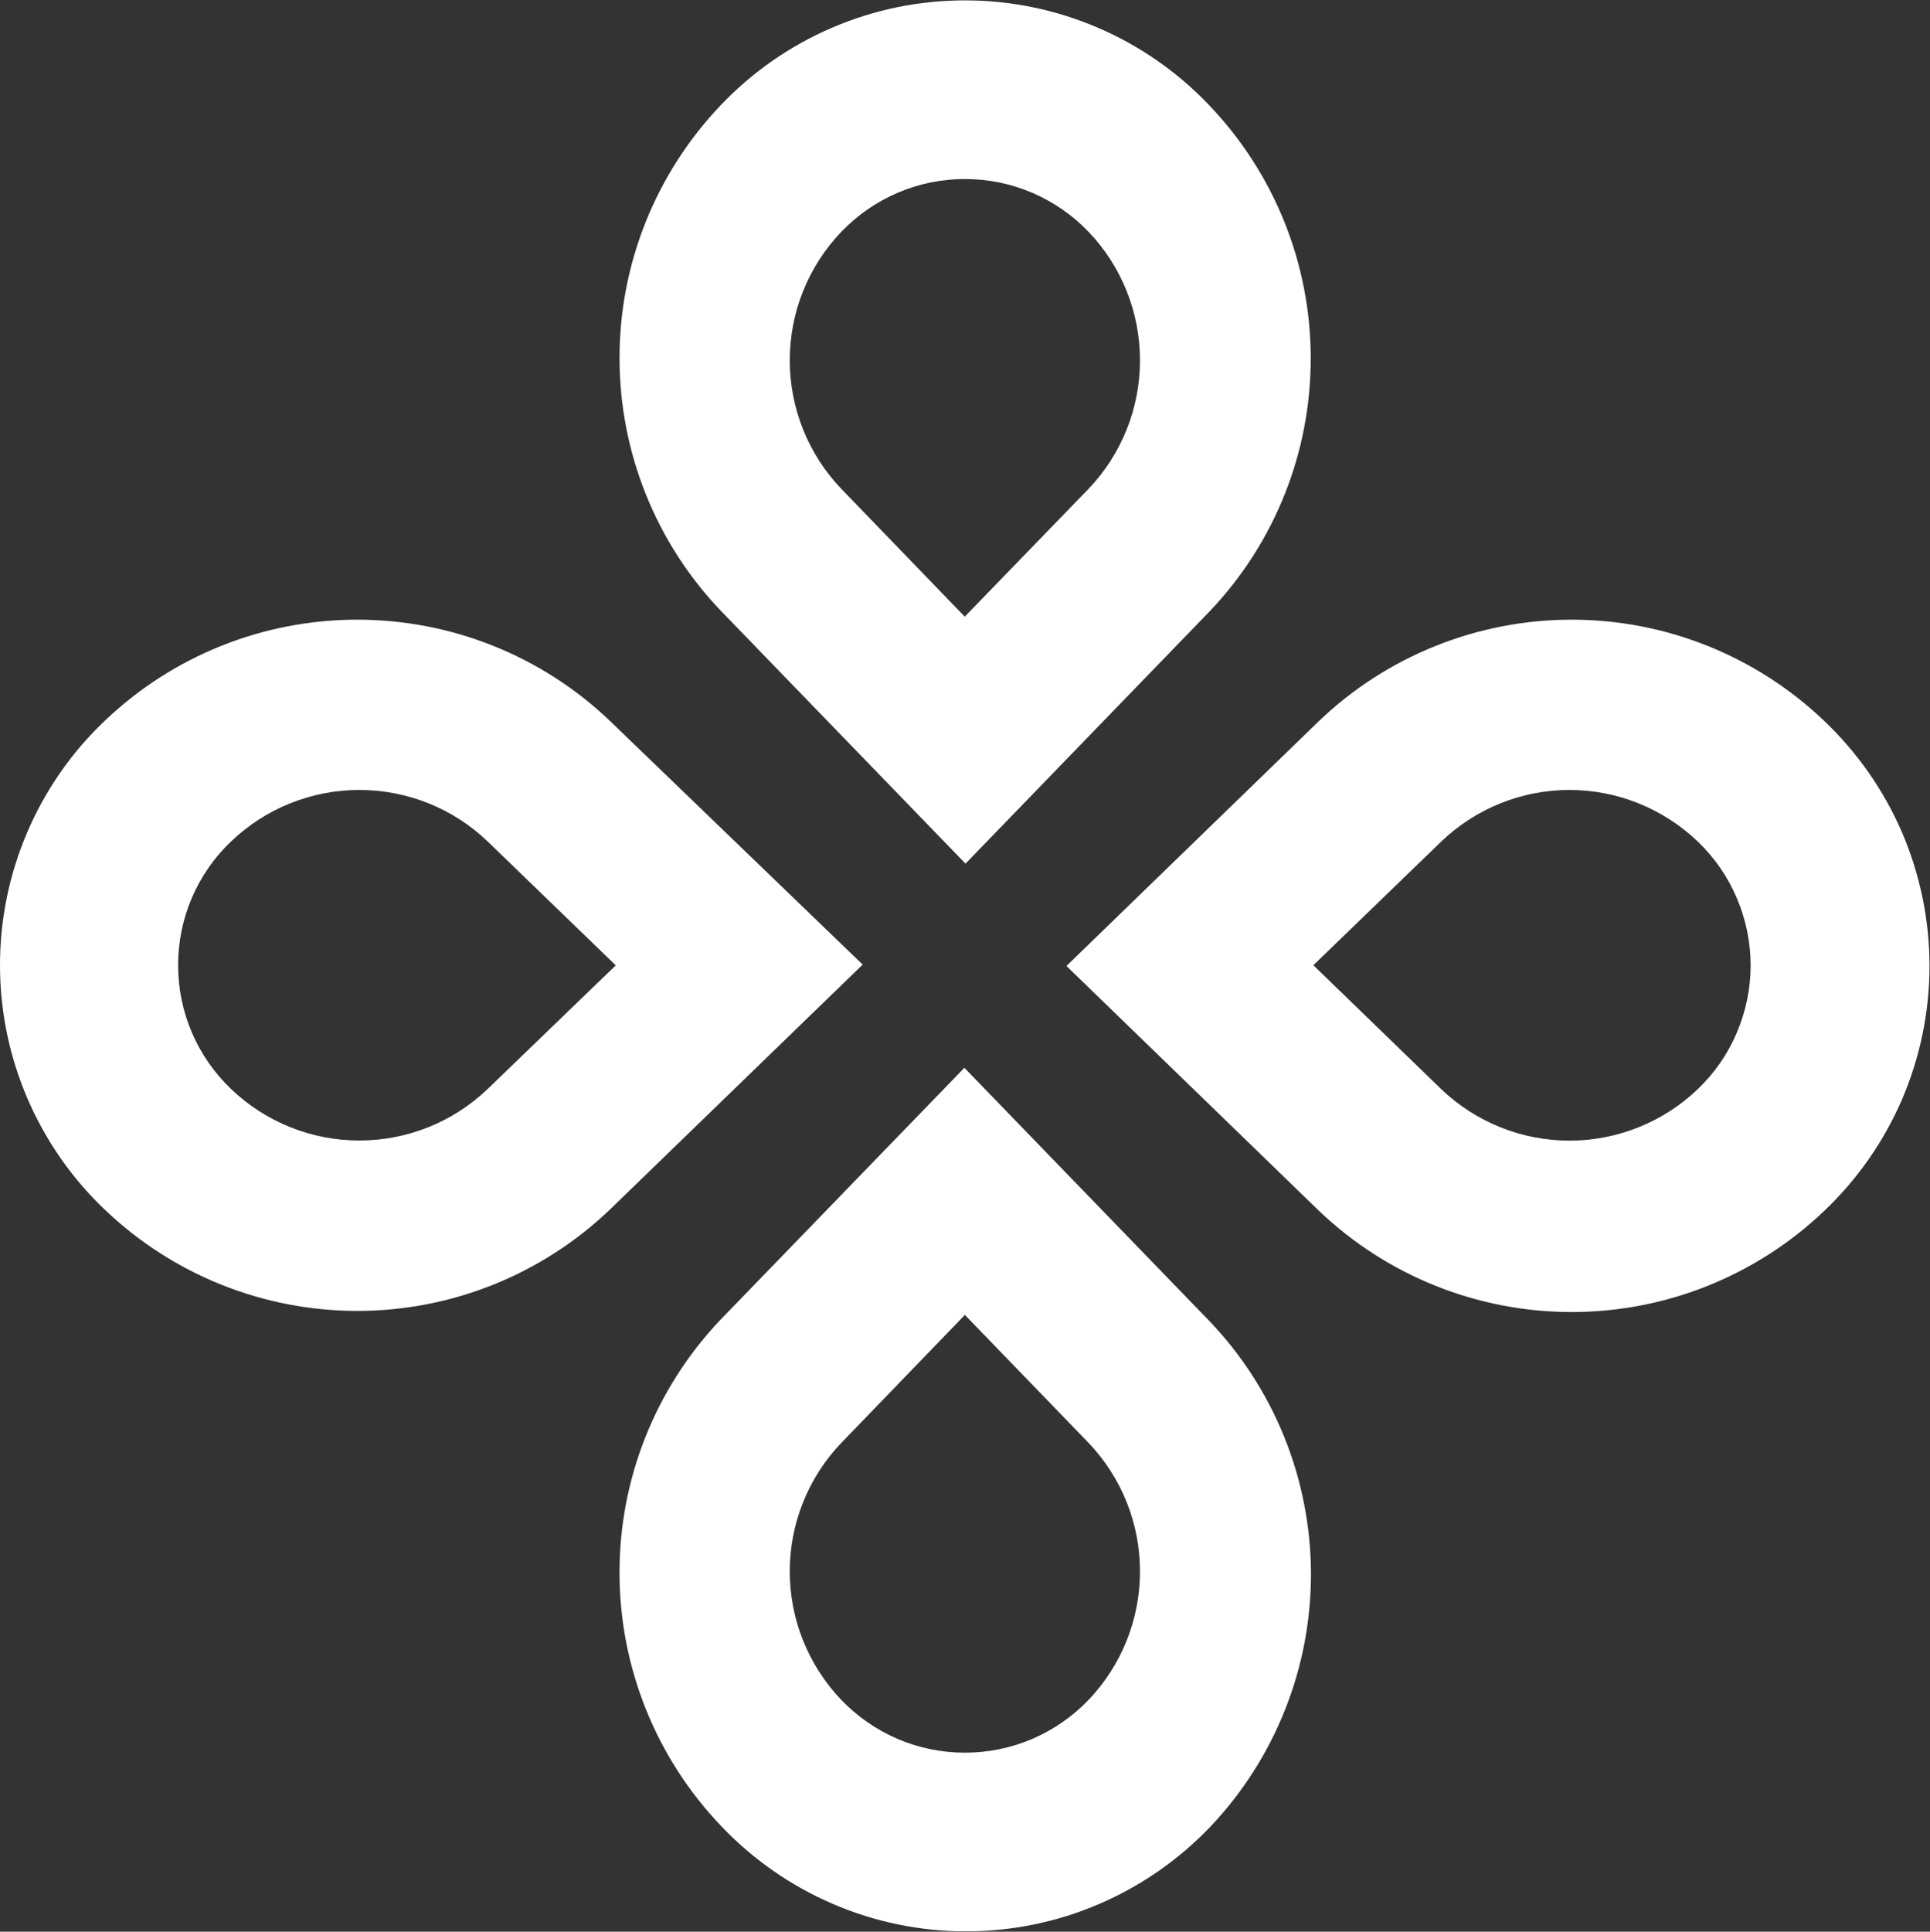
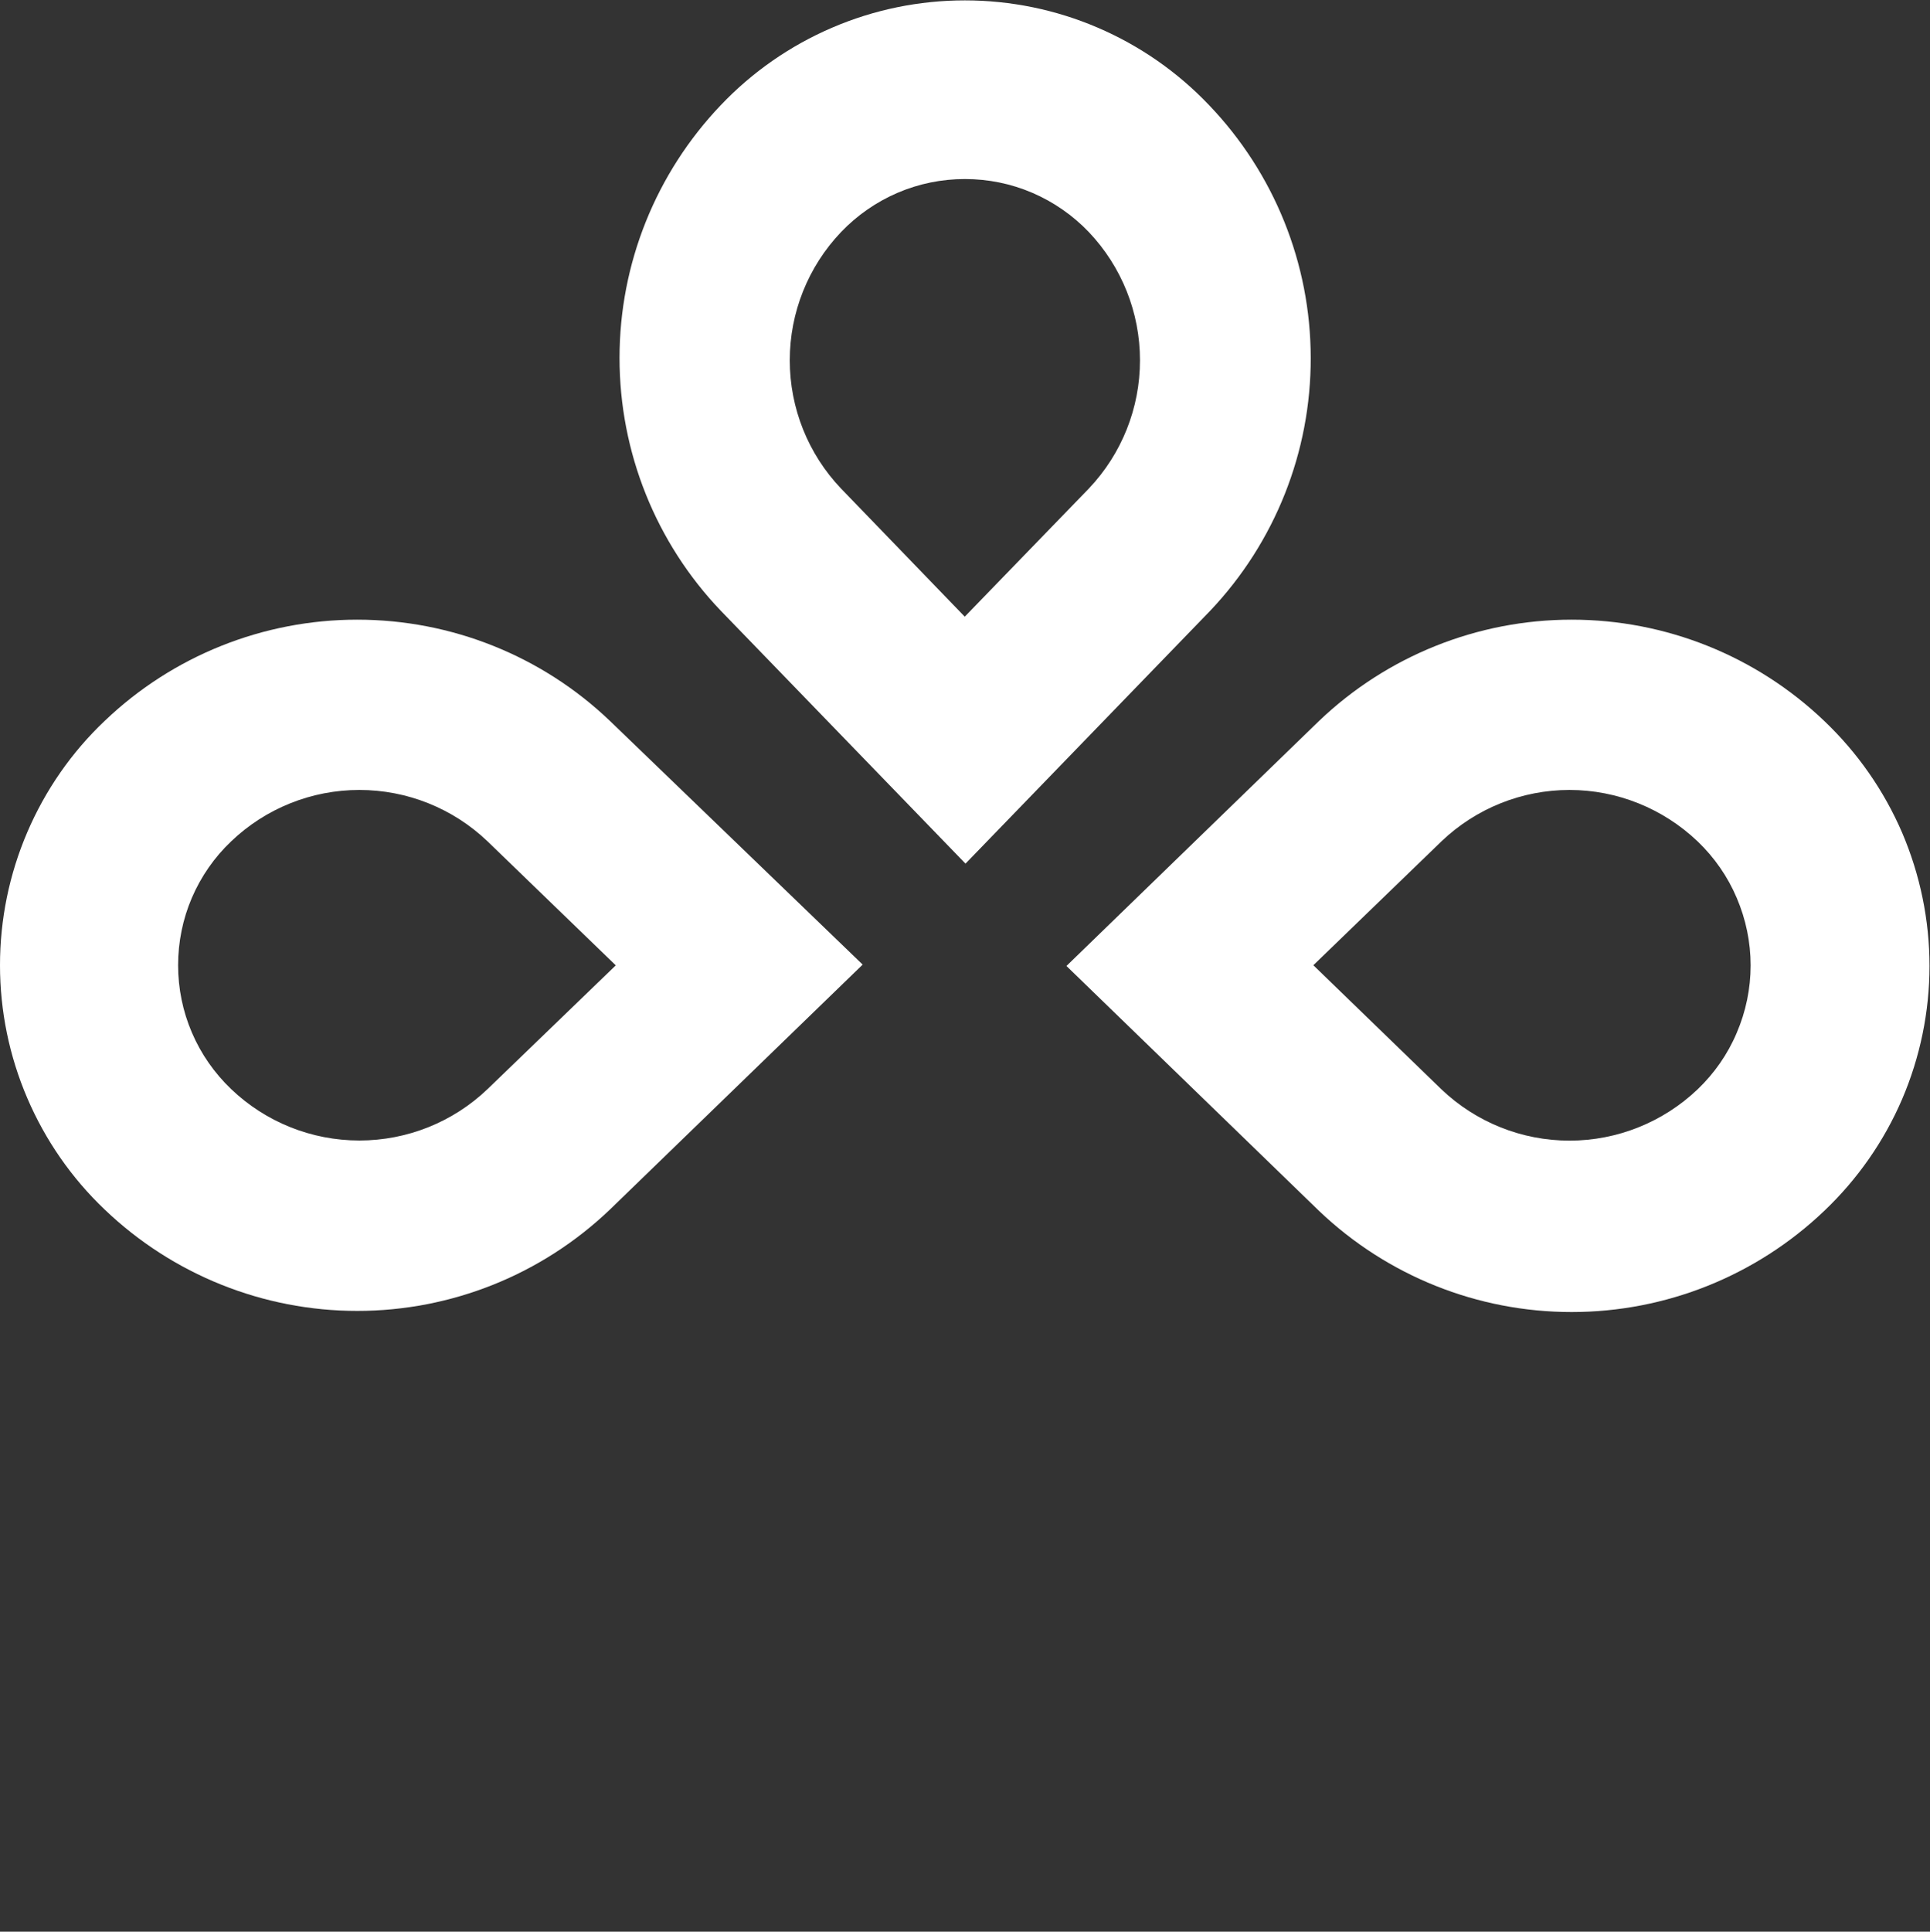
<svg xmlns="http://www.w3.org/2000/svg" version="1.2" viewBox="0 0 1543 1544" width="1543" height="1544">
  <rect x="0" y="0" width="1543" height="1544" fill="#333333" stroke="none" />
  <title>logo-white (2)-svg</title>
  <defs>
    <clipPath clipPathUnits="userSpaceOnUse" id="cp1">
      <path d="m0 0.44h5468.6v1543.12h-5468.6z" />
    </clipPath>
  </defs>
  <style>
		.s0 { fill: #ffffff } 
	</style>
  <g id="Clip-Path" clip-path="url(#cp1)">
    <g id="Layer">
      <path id="Layer" fill-rule="evenodd" class="s0" d="m1520.7 665.5c14.4 33.7 21.9 69.9 21.9 106.6 0 36.6-7.5 72.9-21.9 106.5-14.5 33.7-35.7 64-62.2 89.2-54.5 52-126.8 80.9-202 80.9-75.2 0-147.5-28.9-202-80.9l-201.9-195.7 201.9-195.8c54.4-52 126.8-81 202-81 75.2 0 147.6 29 202 81 26.5 25.2 47.7 55.6 62.2 89.2zm-132.2 160c7.3-17 11.1-35.3 11.1-53.9 0-18.5-3.8-36.8-11.1-53.9-7.2-17-17.9-32.4-31.3-45.2-27.6-26.3-64.3-41.1-102.4-41.1-38.2 0-74.9 14.8-102.4 41.1l-102.4 99 102.4 99.2c27.6 26.3 64.2 41 102.4 41 38.1 0 74.8-14.7 102.4-41 13.4-12.8 24.1-28.1 31.3-45.2z" />
      <path id="Layer" fill-rule="evenodd" class="s0" d="m689.7 771l-202.1 195.8c-54.4 52-126.7 81-202 81-75.2 0-147.5-29-201.9-81-26.5-25.2-47.5-55.5-61.9-89.1-14.4-33.6-21.8-69.7-21.8-106.2 0-36.6 7.4-72.7 21.8-106.3 14.4-33.6 35.4-63.9 61.9-89 54.4-52 126.7-80.9 201.9-80.9 75.2 0 147.6 28.9 202 80.9zm-197.4 0.6l-102.5-99.1c-27.6-26.4-64.3-41.1-102.5-41.1-38.2 0-74.9 14.7-102.5 41.1-13.4 12.7-24.1 28.1-31.4 45.1-7.3 17-11 35.4-11 53.9 0 18.5 3.7 36.8 11 53.8 7.3 17.1 18 32.4 31.4 45.2 27.6 26.4 64.3 41.1 102.5 41.1 38.2 0 74.9-14.7 102.5-41.1z" />
-       <path id="Layer" fill-rule="evenodd" class="s0" d="m1047.9 285.9c0.2 75.3-28.6 147.7-80.4 202.3l-195.6 202.1-195.6-202.1c-52-54.4-81-126.8-81-202.1 0-75.3 29-147.6 81-202.1 25.1-26.4 55.4-47.5 89-61.9 33.5-14.4 69.6-21.8 106.1-21.8 36.5 0 72.7 7.4 106.2 21.8 33.6 14.4 63.9 35.5 89 61.9 52.1 54.4 81.2 126.7 81.3 201.9zm-136.5 2.1c0-38.2-14.6-74.8-40.9-102.5-12.8-13.4-28.2-24.1-45.2-31.4-17-7.3-35.3-11-53.9-11-18.5 0-36.8 3.7-53.8 11-17 7.3-32.4 18-45.2 31.4-26.3 27.6-41 64.3-41 102.5 0 38.2 14.7 74.9 41 102.5l98.9 102.4 99.2-102.4c26.3-27.7 40.9-64.3 40.9-102.5z" />
-       <path id="Layer" fill-rule="evenodd" class="s0" d="m1048.1 1257.4c0.2 75.2-28.4 147.6-80.1 202.3-25.2 26.5-55.6 47.7-89.2 62.1-33.6 14.5-69.8 21.9-106.5 21.9-36.6 0-72.8-7.4-106.4-21.9-33.6-14.4-64-35.6-89.2-62.1-52-54.3-81.2-126.6-81.4-201.8-0.3-75.2 28.4-147.6 80-202.3l195.7-202.1 195.6 202.1c52.1 54.3 81.2 126.6 81.5 201.8zm-136.7-1.4c0-38.2-14.6-74.8-40.9-102.5l-99.1-102.5-99 102.5c-26.3 27.6-41 64.3-41 102.5 0 38.2 14.7 74.9 41 102.5 12.8 13.4 28.2 24.1 45.2 31.4 17 7.3 35.3 11 53.8 11 18.6 0 36.9-3.7 53.9-11 17-7.3 32.4-18 45.2-31.4 26.3-27.7 40.9-64.3 40.9-102.5z" />
+       <path id="Layer" fill-rule="evenodd" class="s0" d="m1047.9 285.9c0.2 75.3-28.6 147.7-80.4 202.3l-195.6 202.1-195.6-202.1c-52-54.4-81-126.8-81-202.1 0-75.3 29-147.6 81-202.1 25.1-26.4 55.4-47.5 89-61.9 33.5-14.4 69.6-21.8 106.1-21.8 36.5 0 72.7 7.4 106.2 21.8 33.6 14.4 63.9 35.5 89 61.9 52.1 54.4 81.2 126.7 81.3 201.9zm-136.5 2.1c0-38.2-14.6-74.8-40.9-102.5-12.8-13.4-28.2-24.1-45.2-31.4-17-7.3-35.3-11-53.9-11-18.5 0-36.8 3.7-53.8 11-17 7.3-32.4 18-45.2 31.4-26.3 27.6-41 64.3-41 102.5 0 38.2 14.7 74.9 41 102.5l98.9 102.4 99.2-102.4c26.3-27.7 40.9-64.3 40.9-102.5" />
    </g>
  </g>
</svg>